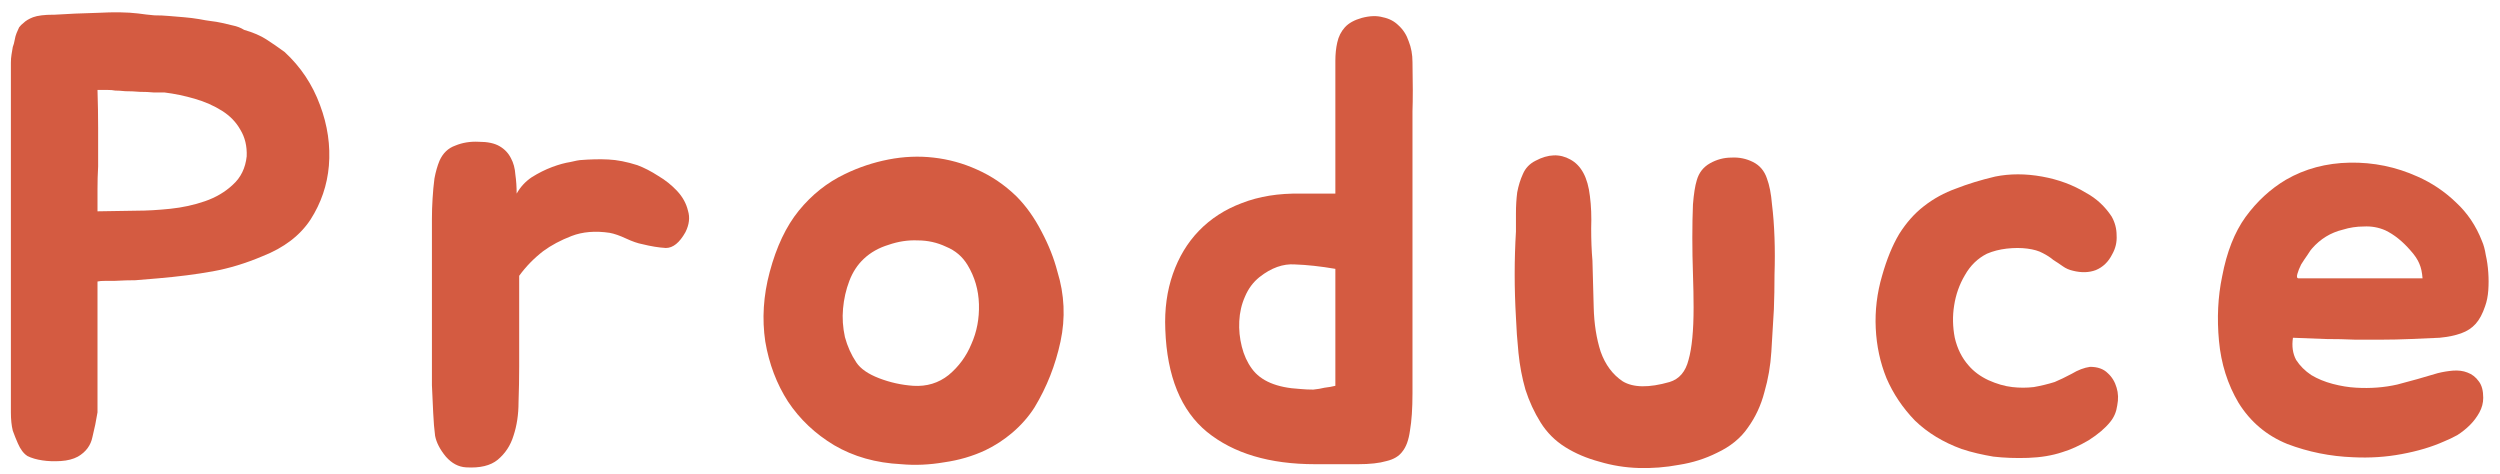
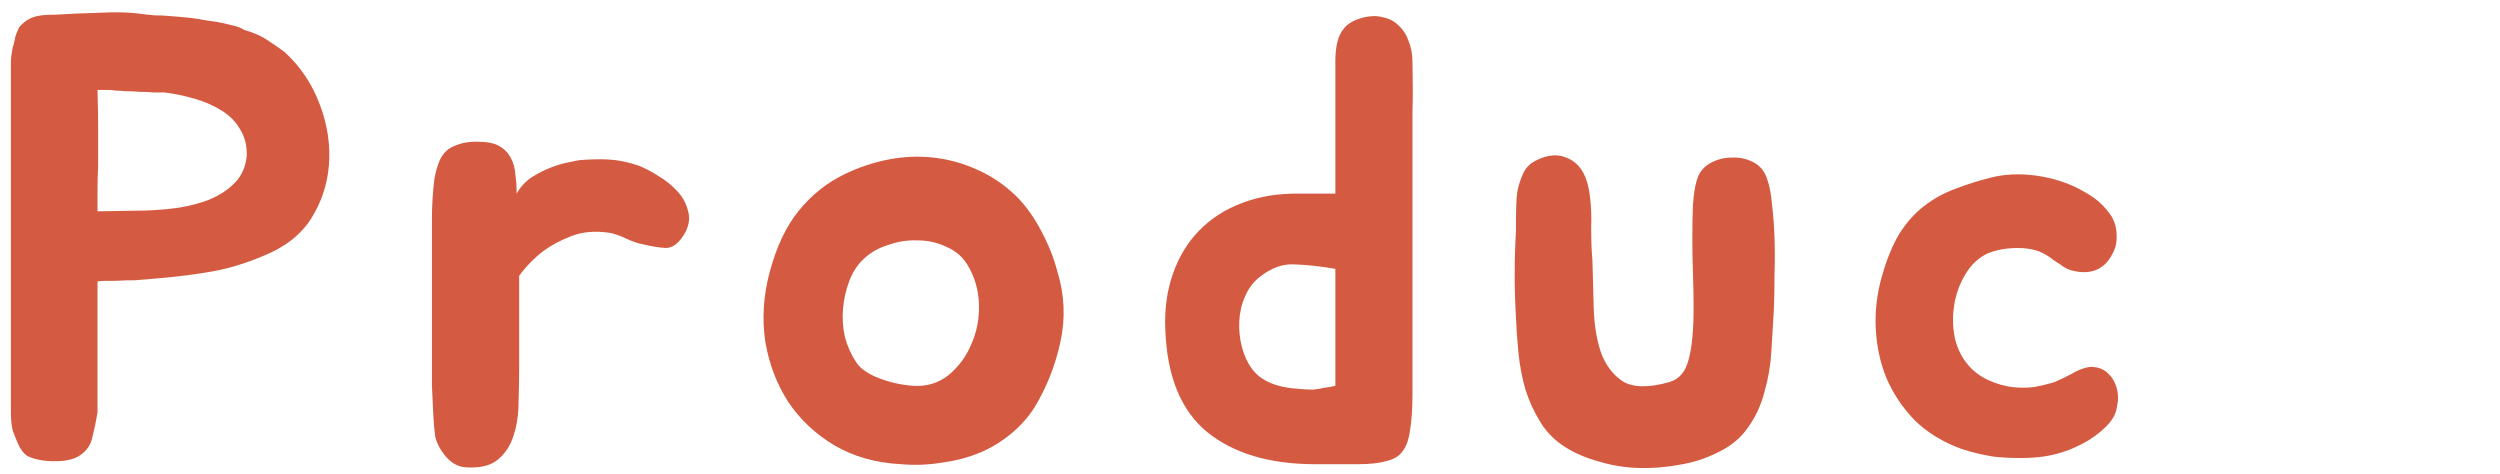
<svg xmlns="http://www.w3.org/2000/svg" width="174" height="33" viewBox="0 0 174 33" fill="none">
-   <path d="M169.665 25.972C170.017 25.884 170.369 25.826 170.721 25.796C171.102 25.767 171.439 25.811 171.733 25.928C172.055 26.046 172.319 26.251 172.525 26.544C172.73 26.808 172.833 27.189 172.833 27.688C172.833 28.04 172.745 28.378 172.569 28.7C172.393 29.023 172.173 29.316 171.909 29.58C171.645 29.844 171.351 30.079 171.029 30.284C170.706 30.46 170.398 30.607 170.105 30.724C169.254 31.105 168.271 31.399 167.157 31.604C166.071 31.809 164.942 31.883 163.769 31.824C162.185 31.765 160.659 31.457 159.193 30.9C157.755 30.314 156.626 29.36 155.805 28.04C155.042 26.75 154.587 25.312 154.441 23.728C154.294 22.144 154.367 20.648 154.661 19.24C154.983 17.539 155.526 16.16 156.289 15.104C157.081 14.019 158.019 13.153 159.105 12.508C160.425 11.745 161.906 11.35 163.549 11.32C165.191 11.291 166.761 11.614 168.257 12.288C169.254 12.728 170.149 13.329 170.941 14.092C171.733 14.825 172.334 15.72 172.745 16.776C172.862 17.04 172.95 17.363 173.009 17.744C173.097 18.125 173.155 18.536 173.185 18.976C173.214 19.387 173.214 19.797 173.185 20.208C173.155 20.619 173.082 20.985 172.965 21.308C172.789 21.836 172.569 22.247 172.305 22.54C172.041 22.834 171.703 23.053 171.293 23.2C170.882 23.347 170.383 23.45 169.797 23.508C169.239 23.538 168.565 23.567 167.773 23.596C167.069 23.625 166.409 23.64 165.793 23.64C165.177 23.64 164.546 23.64 163.901 23.64C163.255 23.611 162.581 23.596 161.877 23.596C161.202 23.567 160.439 23.538 159.589 23.508C159.501 24.095 159.574 24.608 159.809 25.048C160.073 25.459 160.425 25.811 160.865 26.104C161.305 26.368 161.803 26.573 162.361 26.72C162.918 26.867 163.461 26.955 163.989 26.984C164.986 27.043 165.939 26.97 166.849 26.764C167.758 26.529 168.697 26.265 169.665 25.972ZM167.773 17.436C167.215 16.791 166.629 16.322 166.013 16.028C165.543 15.823 165.045 15.735 164.517 15.764C164.018 15.764 163.534 15.838 163.065 15.984C162.214 16.189 161.495 16.63 160.909 17.304C160.85 17.363 160.747 17.509 160.601 17.744C160.454 17.95 160.307 18.169 160.161 18.404C160.043 18.639 159.955 18.859 159.897 19.064C159.838 19.27 159.867 19.372 159.985 19.372H168.609C168.579 18.962 168.506 18.624 168.389 18.36C168.271 18.067 168.066 17.759 167.773 17.436Z" fill="#D45B41" />
  <path d="M146.964 15.06C147.198 15.47 147.316 15.911 147.316 16.38C147.345 16.849 147.242 17.289 147.008 17.7C146.744 18.228 146.362 18.595 145.864 18.8C145.394 18.976 144.866 18.991 144.28 18.844C144.016 18.785 143.781 18.683 143.576 18.536C143.37 18.389 143.15 18.242 142.916 18.096C142.71 17.92 142.461 17.759 142.168 17.612C141.904 17.465 141.552 17.363 141.112 17.304C140.672 17.245 140.188 17.245 139.66 17.304C139.161 17.363 138.706 17.48 138.296 17.656C137.65 17.979 137.137 18.477 136.756 19.152C136.374 19.797 136.125 20.501 136.008 21.264C135.89 21.997 135.905 22.745 136.052 23.508C136.228 24.27 136.55 24.916 137.02 25.444C137.372 25.855 137.826 26.192 138.384 26.456C138.97 26.72 139.528 26.881 140.056 26.94C140.554 26.998 141.053 26.998 141.552 26.94C142.05 26.852 142.534 26.735 143.004 26.588C143.356 26.441 143.752 26.25 144.192 26.016C144.632 25.752 145.057 25.59 145.468 25.532C145.996 25.532 146.406 25.678 146.7 25.972C146.993 26.236 147.198 26.573 147.316 26.984C147.433 27.365 147.448 27.776 147.36 28.216C147.301 28.656 147.14 29.037 146.876 29.36C146.524 29.8 146.025 30.225 145.38 30.636C144.734 31.017 144.118 31.296 143.532 31.472C142.828 31.706 142.036 31.838 141.156 31.868C140.305 31.897 139.498 31.868 138.736 31.78C138.384 31.721 138.017 31.648 137.636 31.56C137.254 31.472 136.888 31.369 136.536 31.252C135.245 30.782 134.16 30.122 133.28 29.272C132.429 28.392 131.769 27.409 131.3 26.324C130.86 25.238 130.61 24.08 130.552 22.848C130.493 21.616 130.64 20.398 130.992 19.196C131.314 18.052 131.71 17.084 132.18 16.292C132.678 15.5 133.25 14.854 133.896 14.356C134.57 13.828 135.318 13.417 136.14 13.124C136.961 12.801 137.87 12.523 138.868 12.288C139.894 12.082 140.98 12.082 142.124 12.288C143.268 12.493 144.294 12.874 145.204 13.432C145.908 13.813 146.494 14.356 146.964 15.06Z" fill="#D45B41" />
-   <path d="M123.462 21.528C123.403 22.496 123.345 23.479 123.286 24.476C123.227 25.444 123.066 26.383 122.802 27.292C122.567 28.201 122.186 29.023 121.658 29.756C121.159 30.489 120.441 31.076 119.502 31.516C118.681 31.927 117.801 32.205 116.862 32.352C115.923 32.528 114.985 32.601 114.046 32.572C113.107 32.543 112.198 32.396 111.318 32.132C110.438 31.897 109.646 31.56 108.942 31.12C108.238 30.68 107.666 30.108 107.226 29.404C106.786 28.7 106.434 27.937 106.17 27.116C105.935 26.295 105.774 25.444 105.686 24.564C105.598 23.684 105.539 22.863 105.51 22.1C105.393 20.076 105.393 18.081 105.51 16.116C105.51 15.735 105.51 15.309 105.51 14.84C105.51 14.341 105.539 13.857 105.598 13.388C105.686 12.919 105.818 12.493 105.994 12.112C106.17 11.701 106.463 11.393 106.874 11.188C107.754 10.719 108.561 10.689 109.294 11.1C110.057 11.511 110.511 12.361 110.658 13.652C110.746 14.327 110.775 15.075 110.746 15.896C110.746 16.717 110.775 17.465 110.834 18.14C110.863 19.137 110.893 20.223 110.922 21.396C110.951 22.54 111.113 23.567 111.406 24.476C111.729 25.385 112.242 26.075 112.946 26.544C113.679 26.984 114.765 26.999 116.202 26.588C116.877 26.383 117.317 25.869 117.522 25.048C117.757 24.227 117.874 23.009 117.874 21.396C117.874 20.692 117.859 19.915 117.83 19.064C117.801 18.213 117.786 17.377 117.786 16.556C117.786 15.705 117.801 14.928 117.83 14.224C117.889 13.491 117.977 12.933 118.094 12.552C118.241 12.024 118.549 11.628 119.018 11.364C119.487 11.1 119.986 10.968 120.514 10.968C121.042 10.939 121.541 11.041 122.01 11.276C122.479 11.511 122.802 11.892 122.978 12.42C123.154 12.889 123.271 13.491 123.33 14.224C123.418 14.928 123.477 15.705 123.506 16.556C123.535 17.377 123.535 18.228 123.506 19.108C123.506 19.959 123.491 20.765 123.462 21.528Z" fill="#D45B41" />
+   <path d="M123.462 21.528C123.403 22.496 123.345 23.479 123.286 24.476C123.227 25.444 123.066 26.383 122.802 27.292C122.567 28.201 122.186 29.023 121.658 29.756C121.159 30.489 120.441 31.076 119.502 31.516C118.681 31.927 117.801 32.205 116.862 32.352C115.923 32.528 114.985 32.601 114.046 32.572C113.107 32.543 112.198 32.396 111.318 32.132C110.438 31.897 109.646 31.56 108.942 31.12C108.238 30.68 107.666 30.108 107.226 29.404C106.786 28.7 106.434 27.937 106.17 27.116C105.935 26.295 105.774 25.444 105.686 24.564C105.598 23.684 105.539 22.863 105.51 22.1C105.393 20.076 105.393 18.081 105.51 16.116C105.51 14.341 105.539 13.857 105.598 13.388C105.686 12.919 105.818 12.493 105.994 12.112C106.17 11.701 106.463 11.393 106.874 11.188C107.754 10.719 108.561 10.689 109.294 11.1C110.057 11.511 110.511 12.361 110.658 13.652C110.746 14.327 110.775 15.075 110.746 15.896C110.746 16.717 110.775 17.465 110.834 18.14C110.863 19.137 110.893 20.223 110.922 21.396C110.951 22.54 111.113 23.567 111.406 24.476C111.729 25.385 112.242 26.075 112.946 26.544C113.679 26.984 114.765 26.999 116.202 26.588C116.877 26.383 117.317 25.869 117.522 25.048C117.757 24.227 117.874 23.009 117.874 21.396C117.874 20.692 117.859 19.915 117.83 19.064C117.801 18.213 117.786 17.377 117.786 16.556C117.786 15.705 117.801 14.928 117.83 14.224C117.889 13.491 117.977 12.933 118.094 12.552C118.241 12.024 118.549 11.628 119.018 11.364C119.487 11.1 119.986 10.968 120.514 10.968C121.042 10.939 121.541 11.041 122.01 11.276C122.479 11.511 122.802 11.892 122.978 12.42C123.154 12.889 123.271 13.491 123.33 14.224C123.418 14.928 123.477 15.705 123.506 16.556C123.535 17.377 123.535 18.228 123.506 19.108C123.506 19.959 123.491 20.765 123.462 21.528Z" fill="#D45B41" />
  <path d="M94.789 1.244C95.346 1.098 95.83 1.083 96.241 1.2C96.681 1.288 97.047 1.479 97.341 1.772C97.663 2.066 97.898 2.432 98.045 2.872C98.221 3.312 98.309 3.796 98.309 4.324C98.338 5.791 98.338 6.935 98.309 7.756C98.309 8.578 98.309 9.296 98.309 9.912V23.42C98.309 25.004 98.309 26.324 98.309 27.38C98.309 28.436 98.25 29.302 98.133 29.976C98.045 30.622 97.869 31.106 97.605 31.428C97.37 31.751 97.003 31.971 96.505 32.088C96.006 32.235 95.346 32.308 94.525 32.308C93.733 32.308 92.735 32.308 91.533 32.308C88.365 32.308 85.857 31.56 84.009 30.064C82.19 28.568 81.222 26.192 81.105 22.936C81.046 21.528 81.222 20.238 81.633 19.064C82.043 17.891 82.645 16.894 83.437 16.072C84.258 15.222 85.255 14.576 86.429 14.136C87.631 13.667 88.995 13.447 90.521 13.476H92.941V5.6C92.941 5.131 92.941 4.676 92.941 4.236C92.941 3.767 92.985 3.342 93.073 2.96C93.161 2.55 93.337 2.198 93.601 1.904C93.865 1.611 94.261 1.391 94.789 1.244ZM87.133 25.664C87.749 26.515 88.863 26.984 90.477 27.072C90.799 27.102 91.107 27.116 91.401 27.116C91.694 27.087 91.958 27.043 92.193 26.984C92.457 26.955 92.706 26.911 92.941 26.852V18.712C91.914 18.536 90.975 18.434 90.125 18.404C89.303 18.346 88.482 18.639 87.661 19.284C87.221 19.636 86.883 20.091 86.649 20.648C86.414 21.176 86.282 21.748 86.253 22.364C86.223 22.951 86.282 23.538 86.429 24.124C86.575 24.711 86.81 25.224 87.133 25.664Z" fill="#D45B41" />
  <path d="M58.807 12.112C59.775 11.643 60.787 11.306 61.843 11.1C62.899 10.895 63.94 10.851 64.967 10.968C66.023 11.086 67.035 11.364 68.003 11.804C69 12.244 69.91 12.86 70.731 13.652C71.406 14.327 71.992 15.148 72.491 16.116C72.99 17.055 73.356 17.979 73.591 18.888C74.09 20.502 74.163 22.13 73.811 23.772C73.459 25.415 72.858 26.94 72.007 28.348C71.596 28.994 71.083 29.58 70.467 30.108C69.88 30.607 69.25 31.018 68.575 31.34C67.695 31.751 66.742 32.03 65.715 32.176C64.688 32.352 63.691 32.396 62.723 32.308C60.963 32.22 59.408 31.78 58.059 30.988C56.739 30.196 55.668 29.184 54.847 27.952C54.055 26.72 53.527 25.327 53.263 23.772C53.028 22.188 53.131 20.575 53.571 18.932C54.04 17.172 54.715 15.75 55.595 14.664C56.504 13.55 57.575 12.699 58.807 12.112ZM60.127 18.008C59.687 18.419 59.35 18.932 59.115 19.548C58.88 20.164 58.734 20.81 58.675 21.484C58.616 22.13 58.66 22.79 58.807 23.464C58.983 24.11 59.247 24.696 59.599 25.224C59.892 25.664 60.42 26.031 61.183 26.324C61.946 26.618 62.738 26.794 63.559 26.852C64.498 26.911 65.319 26.662 66.023 26.104C66.727 25.518 67.255 24.799 67.607 23.948C67.988 23.098 68.164 22.174 68.135 21.176C68.106 20.179 67.842 19.27 67.343 18.448C66.991 17.862 66.492 17.436 65.847 17.172C65.231 16.879 64.571 16.732 63.867 16.732C63.192 16.703 62.518 16.806 61.843 17.04C61.168 17.246 60.596 17.568 60.127 18.008Z" fill="#D45B41" />
  <path d="M30.062 16.424C30.062 16.072 30.062 15.676 30.062 15.236C30.062 14.767 30.077 14.297 30.107 13.828C30.136 13.329 30.18 12.86 30.238 12.42C30.326 11.95 30.444 11.54 30.59 11.188C30.825 10.66 31.192 10.308 31.691 10.132C32.189 9.926 32.732 9.838 33.319 9.868C33.934 9.868 34.419 9.97 34.77 10.176C35.123 10.381 35.386 10.66 35.562 11.012C35.739 11.335 35.841 11.716 35.87 12.156C35.929 12.566 35.959 13.007 35.959 13.476C36.222 13.007 36.575 12.625 37.014 12.332C37.484 12.039 37.953 11.804 38.422 11.628C38.892 11.452 39.317 11.335 39.699 11.276C40.08 11.188 40.3 11.144 40.358 11.144C41.092 11.085 41.752 11.07 42.339 11.1C42.955 11.129 43.629 11.261 44.362 11.496C44.832 11.672 45.316 11.921 45.815 12.244C46.313 12.537 46.753 12.889 47.135 13.3C47.516 13.71 47.765 14.165 47.883 14.664C48.029 15.133 47.971 15.632 47.706 16.16C47.296 16.893 46.841 17.26 46.343 17.26C45.844 17.23 45.301 17.142 44.715 16.996C44.392 16.937 44.011 16.805 43.571 16.6C43.13 16.395 42.749 16.262 42.426 16.204C41.429 16.057 40.549 16.131 39.786 16.424C39.024 16.717 38.364 17.069 37.806 17.48C37.161 17.979 36.604 18.55 36.135 19.196V25.532C36.135 26.324 36.12 27.145 36.09 27.996C36.09 28.846 35.973 29.624 35.739 30.328C35.533 31.003 35.166 31.56 34.639 32C34.14 32.41 33.407 32.587 32.438 32.528C31.91 32.498 31.441 32.249 31.03 31.78C30.62 31.281 30.37 30.797 30.282 30.328C30.224 29.888 30.18 29.36 30.151 28.744C30.121 28.128 30.092 27.483 30.062 26.808C30.062 26.133 30.062 25.459 30.062 24.784C30.062 24.08 30.062 23.434 30.062 22.848V16.424Z" fill="#D45B41" />
  <path d="M19.81 3.62C20.924 4.646 21.746 5.878 22.274 7.316C22.802 8.724 23.007 10.132 22.89 11.54C22.773 12.889 22.347 14.136 21.614 15.28C20.881 16.394 19.766 17.245 18.27 17.832C17.096 18.33 15.938 18.682 14.794 18.888C13.65 19.093 12.389 19.254 11.01 19.372C10.394 19.43 9.866 19.474 9.426 19.504C9.015 19.504 8.531 19.518 7.974 19.548C7.856 19.548 7.651 19.548 7.358 19.548C7.094 19.548 6.903 19.562 6.786 19.592V28.7C6.698 29.257 6.58 29.829 6.434 30.416C6.316 31.002 5.979 31.457 5.422 31.78C5.099 31.956 4.703 32.058 4.234 32.088C3.764 32.117 3.339 32.102 2.958 32.044C2.547 31.985 2.195 31.882 1.902 31.736C1.638 31.56 1.418 31.266 1.242 30.856C1.124 30.592 1.007 30.298 0.89 29.976C0.802 29.624 0.758 29.198 0.758 28.7V4.368C0.758 4.162 0.772 3.972 0.802 3.796C0.831 3.62 0.86 3.444 0.89 3.268C0.948 3.121 0.992 2.96 1.022 2.784C1.051 2.608 1.095 2.446 1.154 2.3C1.212 2.153 1.271 2.021 1.33 1.904C1.418 1.786 1.52 1.684 1.638 1.596C1.784 1.449 2.004 1.317 2.298 1.2C2.62 1.082 3.09 1.024 3.706 1.024H3.794C4.703 0.965 5.715 0.921 6.83 0.892C7.944 0.833 8.868 0.848 9.602 0.936C10.012 0.994 10.394 1.038 10.746 1.068C11.098 1.068 11.435 1.082 11.758 1.112C12.11 1.141 12.462 1.17 12.814 1.2C13.166 1.229 13.518 1.273 13.87 1.332C14.163 1.39 14.427 1.434 14.662 1.464C14.926 1.493 15.19 1.537 15.454 1.596C15.688 1.654 15.938 1.713 16.202 1.772C16.495 1.83 16.759 1.933 16.994 2.08C17.61 2.256 18.123 2.476 18.534 2.74C18.945 3.004 19.37 3.297 19.81 3.62ZM17.17 10.88C17.199 10.176 17.052 9.56 16.73 9.032C16.436 8.504 16.011 8.064 15.454 7.712C14.896 7.36 14.266 7.081 13.562 6.876C12.858 6.67 12.154 6.524 11.45 6.436C11.274 6.436 11.024 6.436 10.702 6.436C10.409 6.406 10.086 6.392 9.734 6.392C9.382 6.362 9.044 6.348 8.722 6.348C8.428 6.318 8.194 6.304 8.018 6.304C7.871 6.274 7.695 6.26 7.49 6.26C7.284 6.26 7.05 6.26 6.786 6.26C6.815 7.169 6.83 8.049 6.83 8.9C6.83 9.721 6.83 10.616 6.83 11.584C6.8 12.112 6.786 12.64 6.786 13.168C6.786 13.696 6.786 14.209 6.786 14.708L9.514 14.664C10.218 14.664 10.995 14.62 11.846 14.532C12.697 14.444 13.503 14.268 14.266 14.004C15.028 13.74 15.674 13.358 16.202 12.86C16.759 12.361 17.082 11.701 17.17 10.88Z" fill="#D45B41" />
</svg>